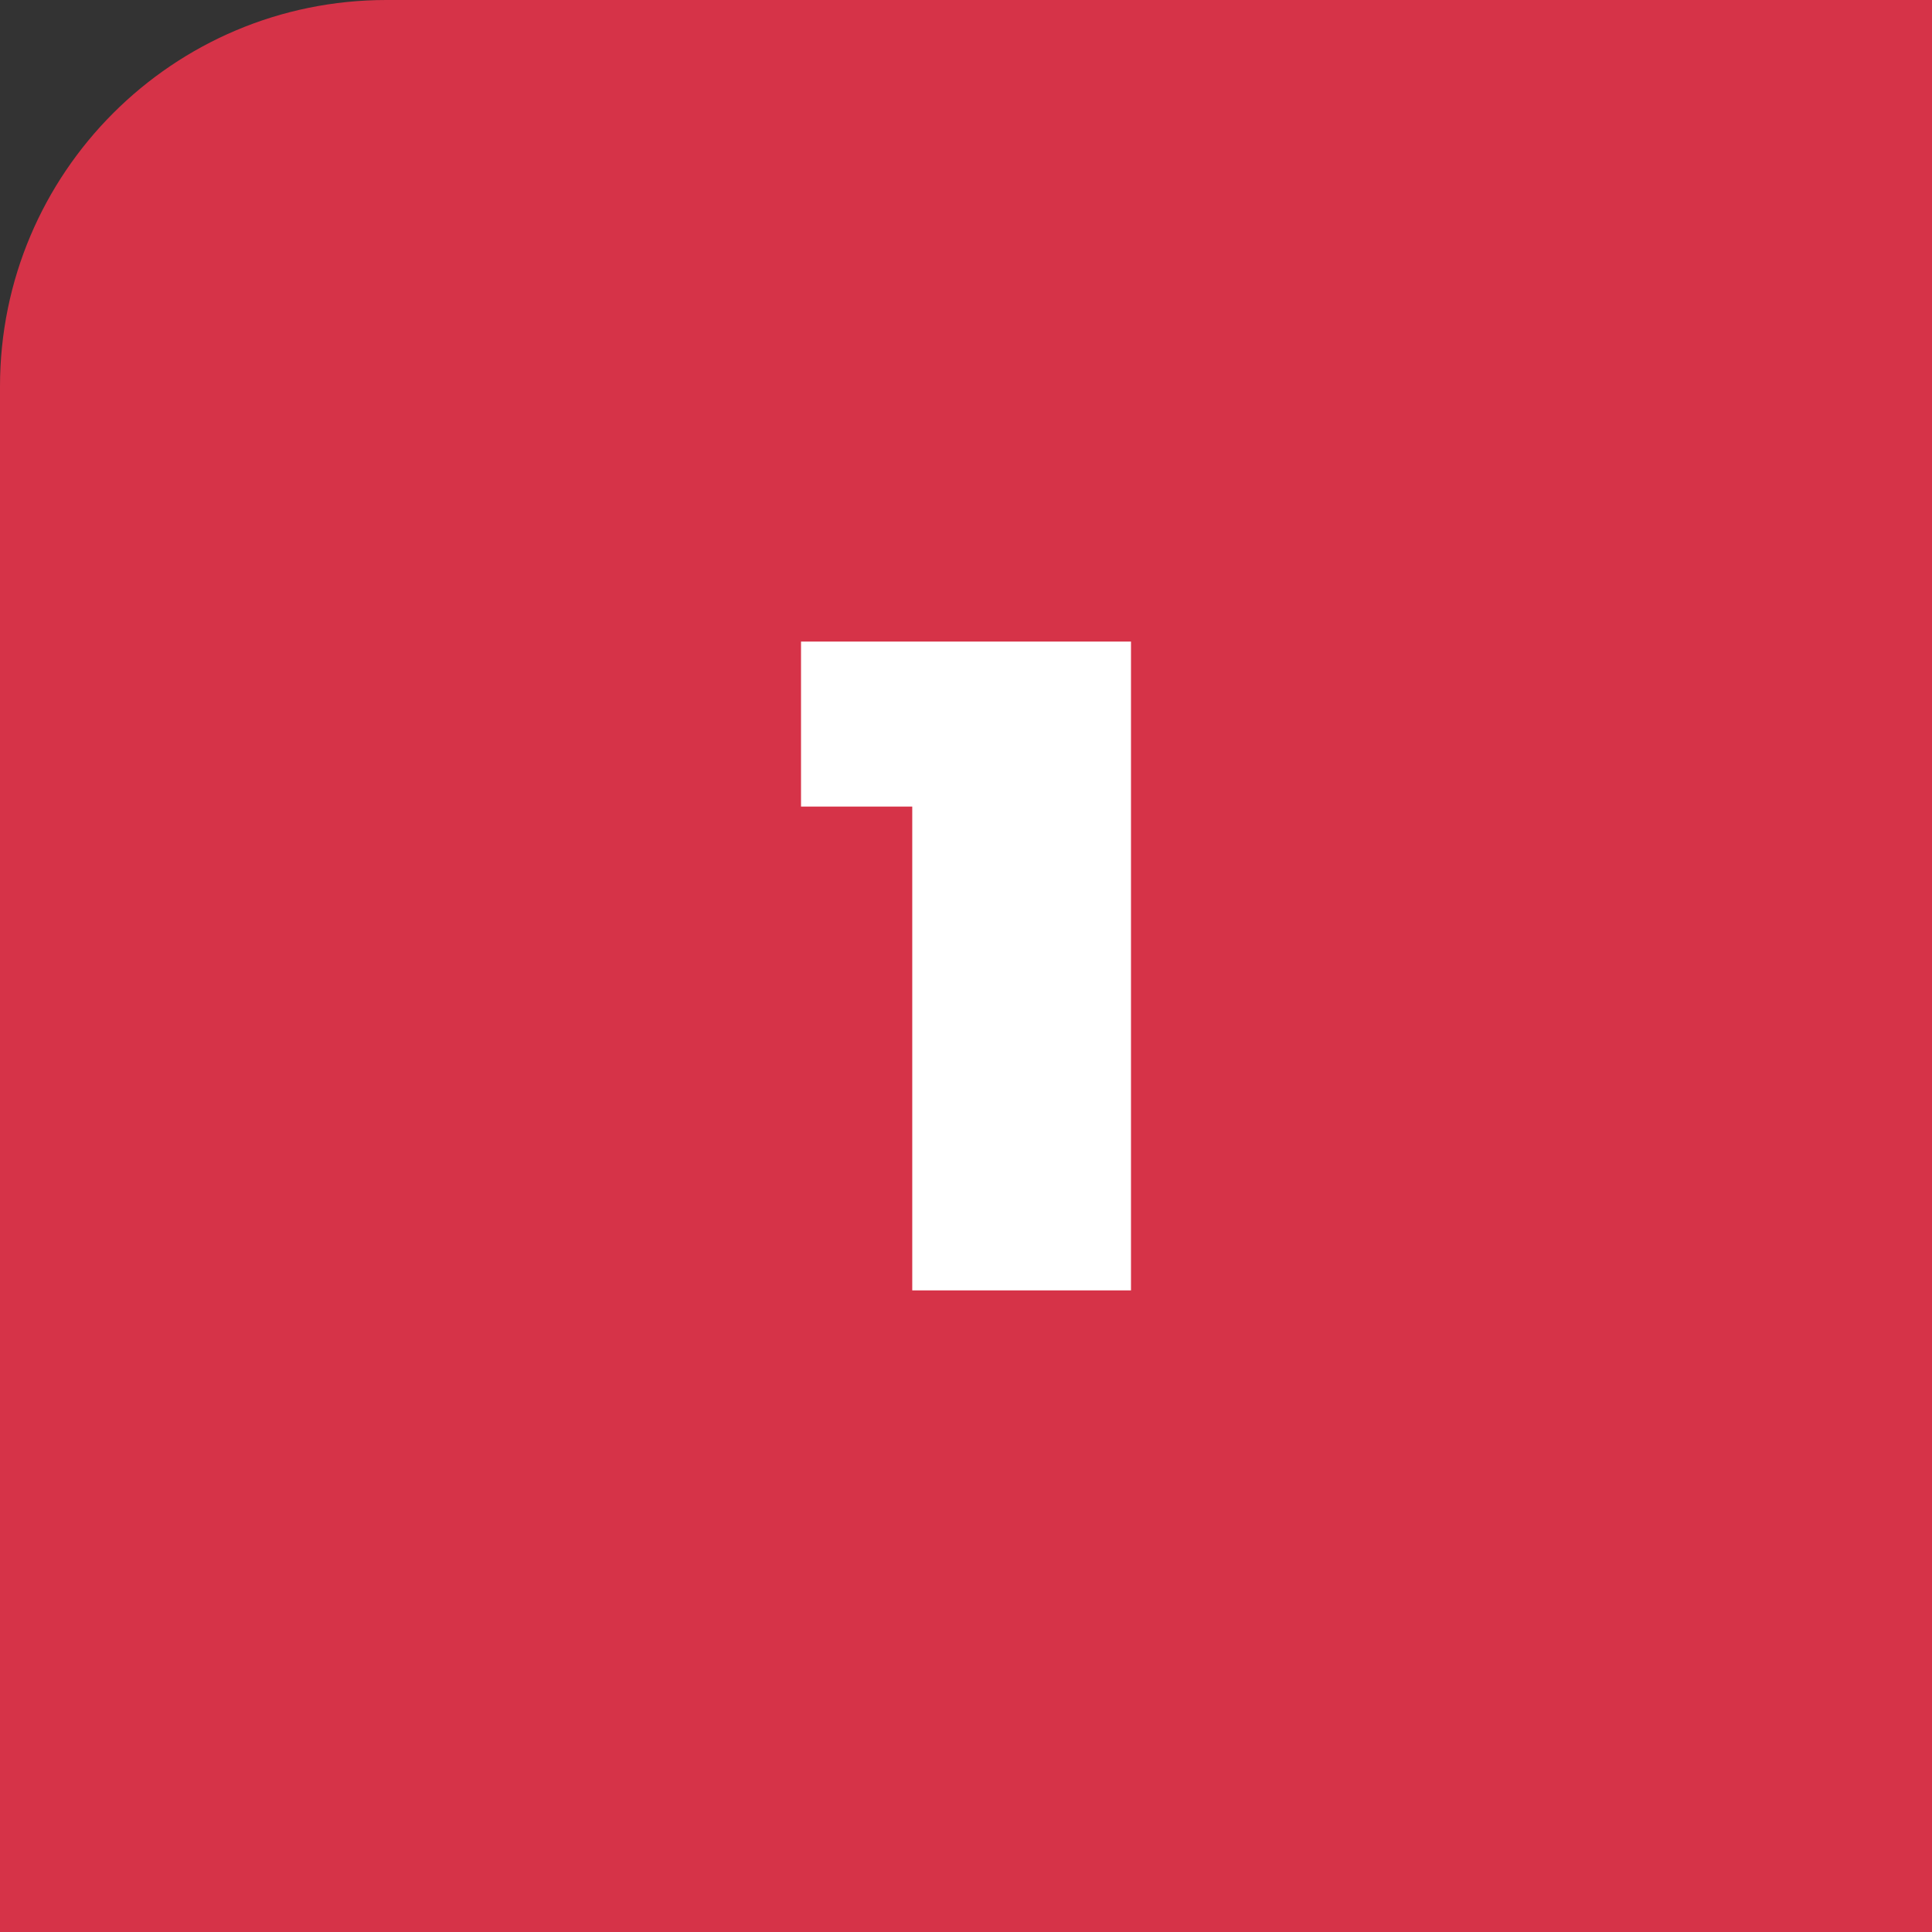
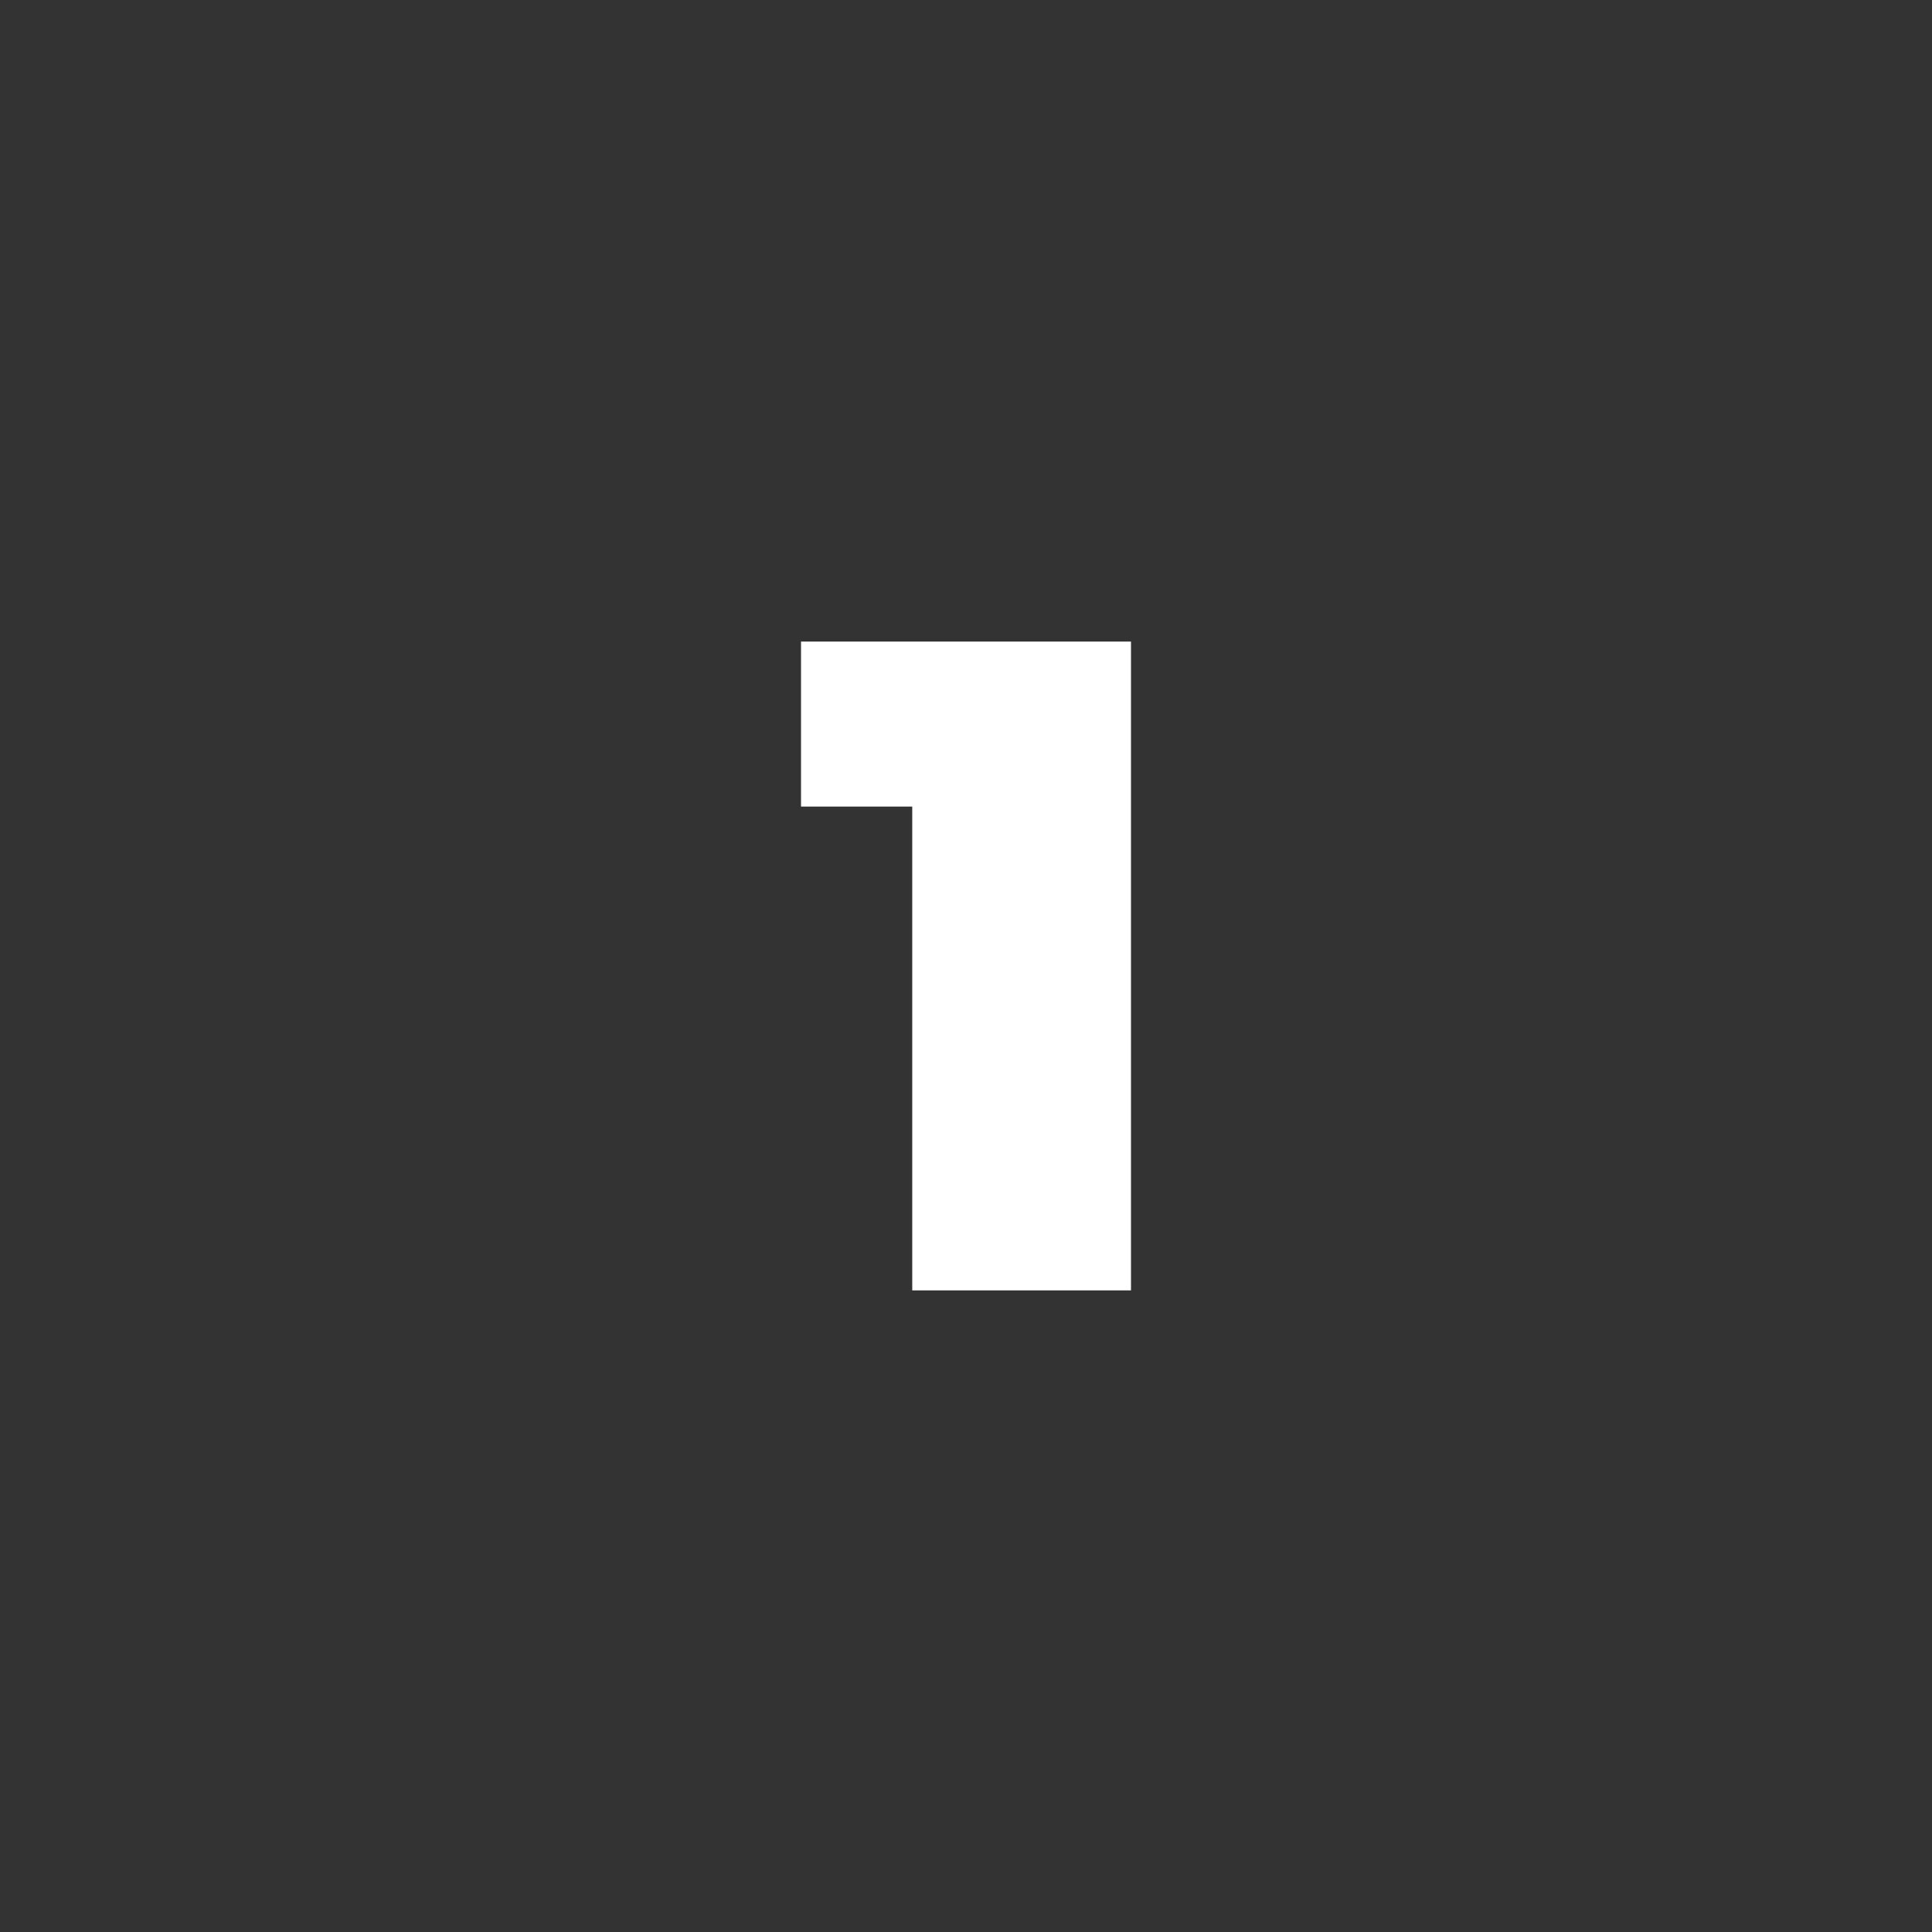
<svg xmlns="http://www.w3.org/2000/svg" id="Layer_2" data-name="Layer 2" viewBox="0 0 100 100">
  <rect x="0" y="0" width="100" height="100" fill="#333333" stroke="none" />
  <defs>
    <style>
      .cls-1 {
        fill: #fff;
      }

      .cls-2 {
        fill: #d63348;
      }
    </style>
  </defs>
  <g id="Layer_1-2" data-name="Layer 1">
    <g>
-       <path class="cls-2" d="M100,100H0V20C0,8.954,8.954,0,20,0h80v100Z" />
      <path class="cls-1" d="M58.54,33.209v33.581h-11.322v-25.042h-5.757v-8.54h17.079Z" />
    </g>
  </g>
</svg>